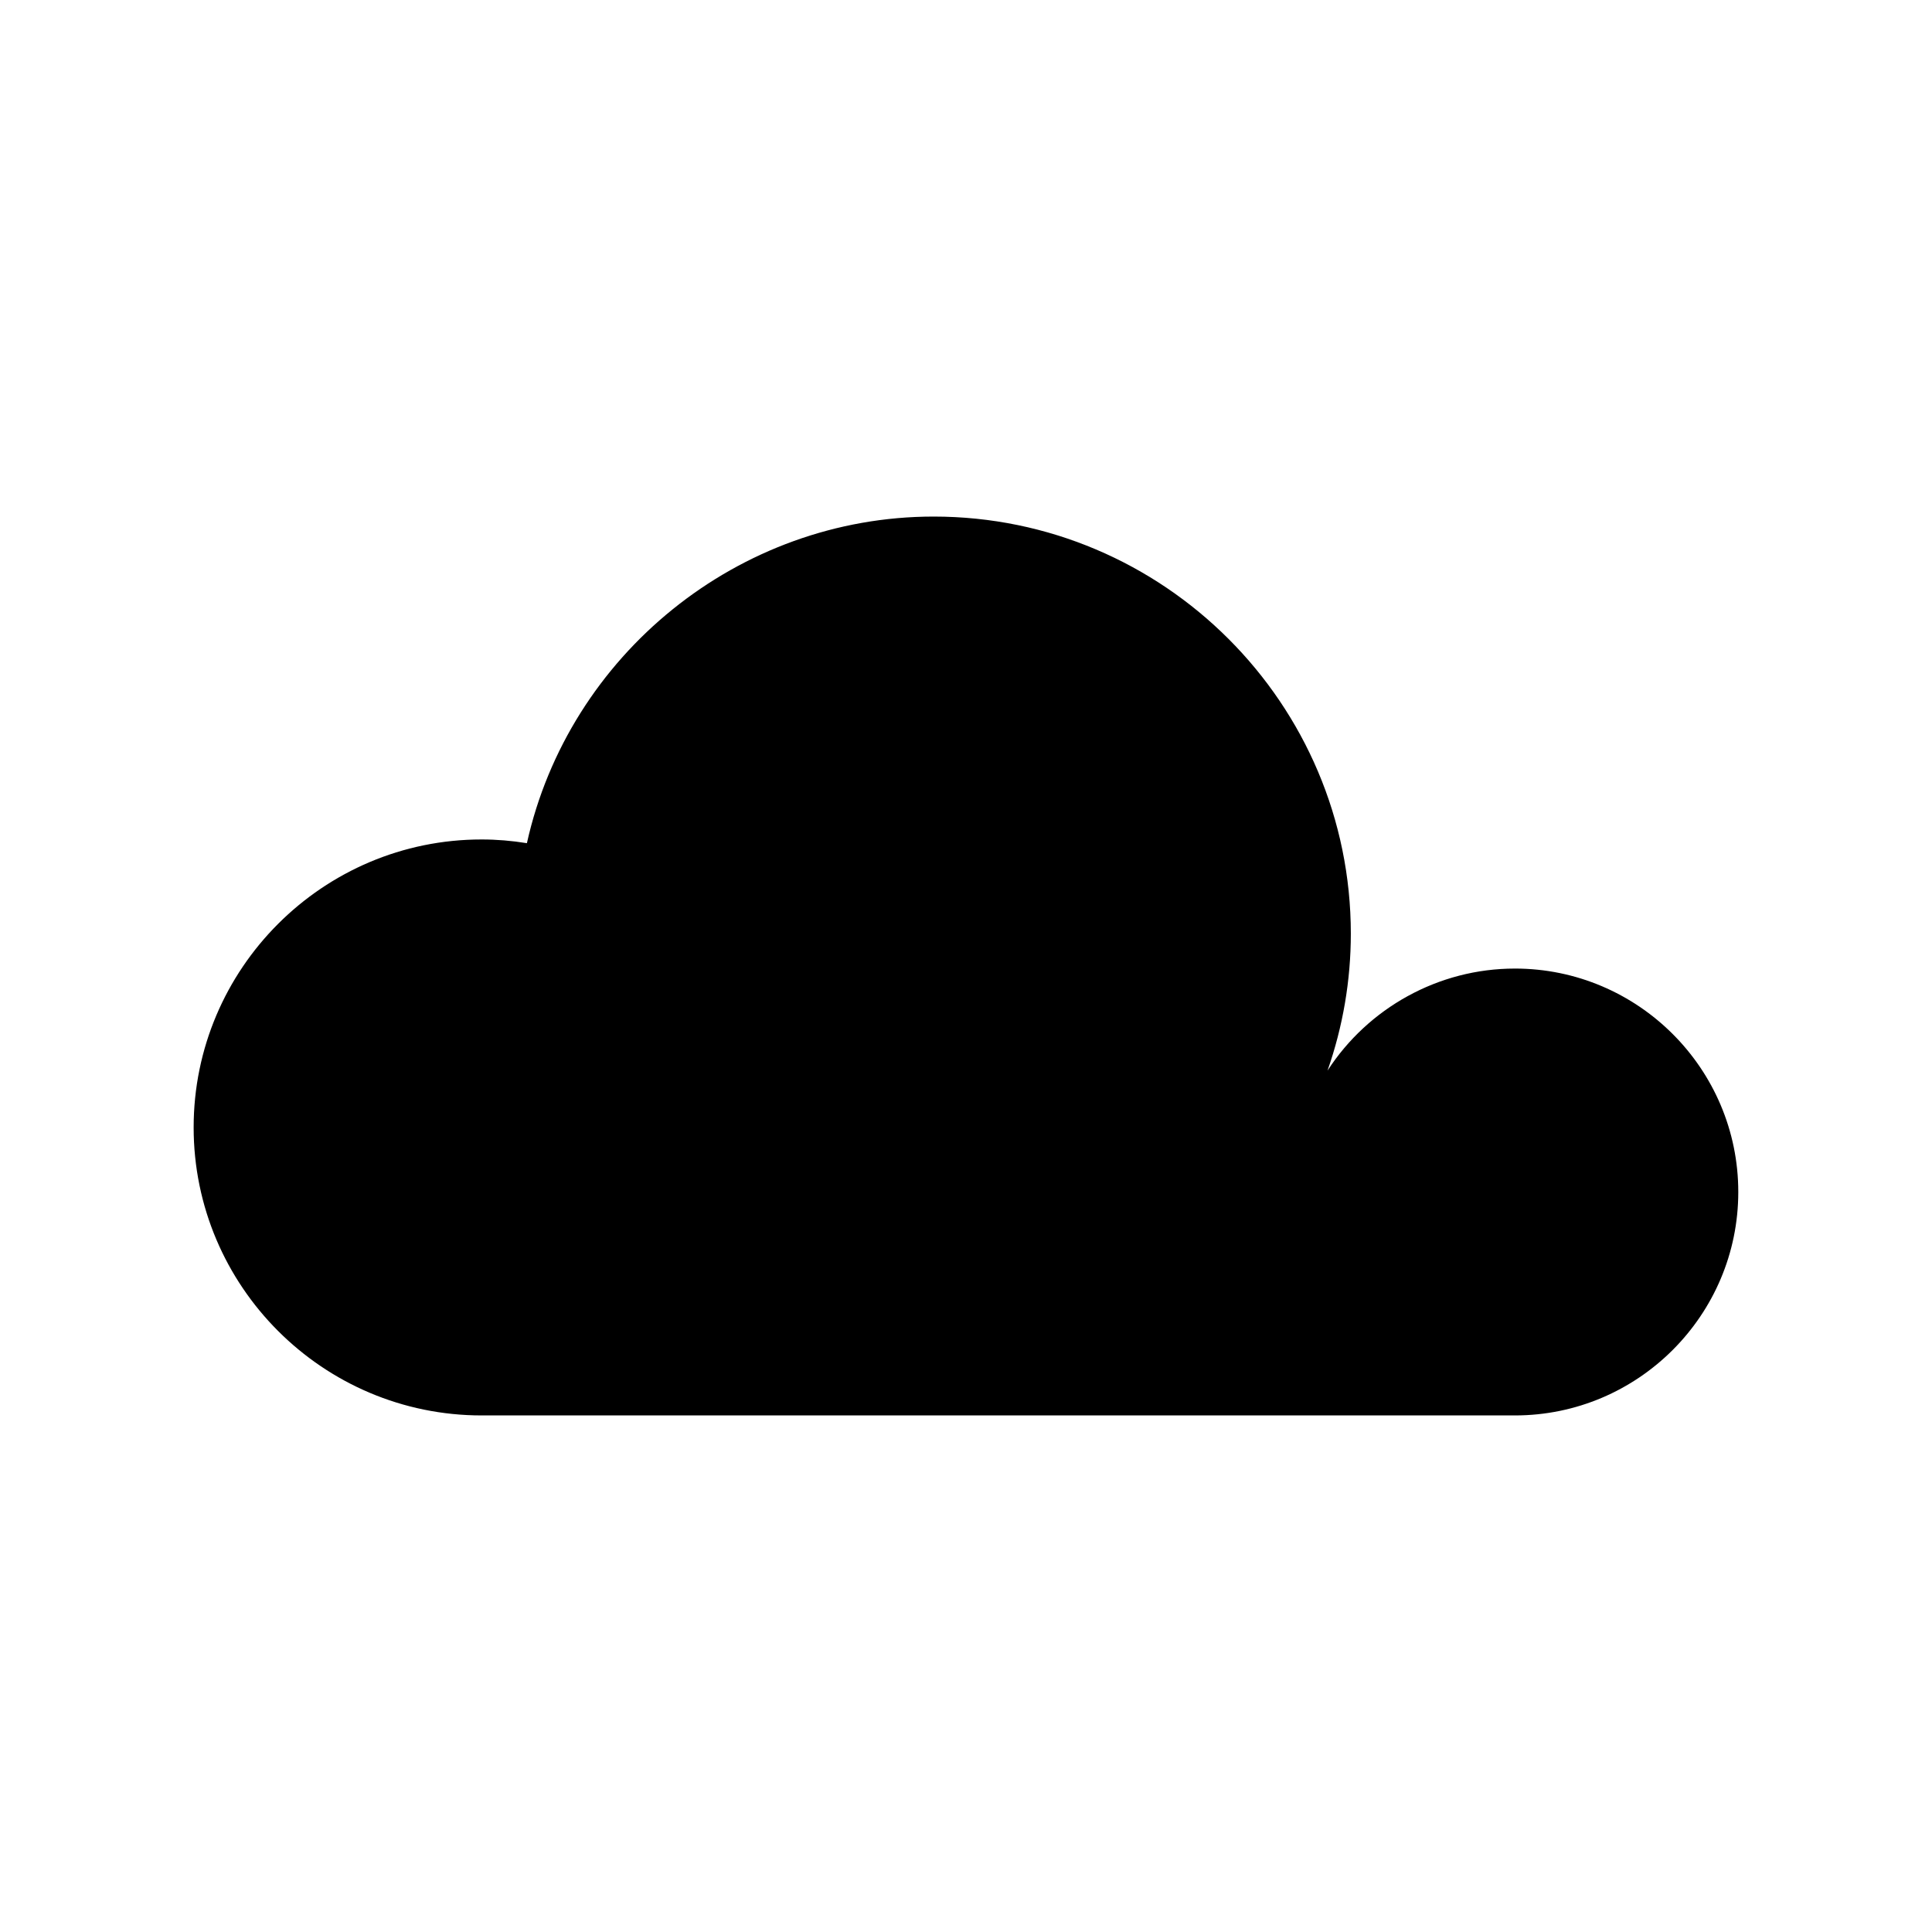
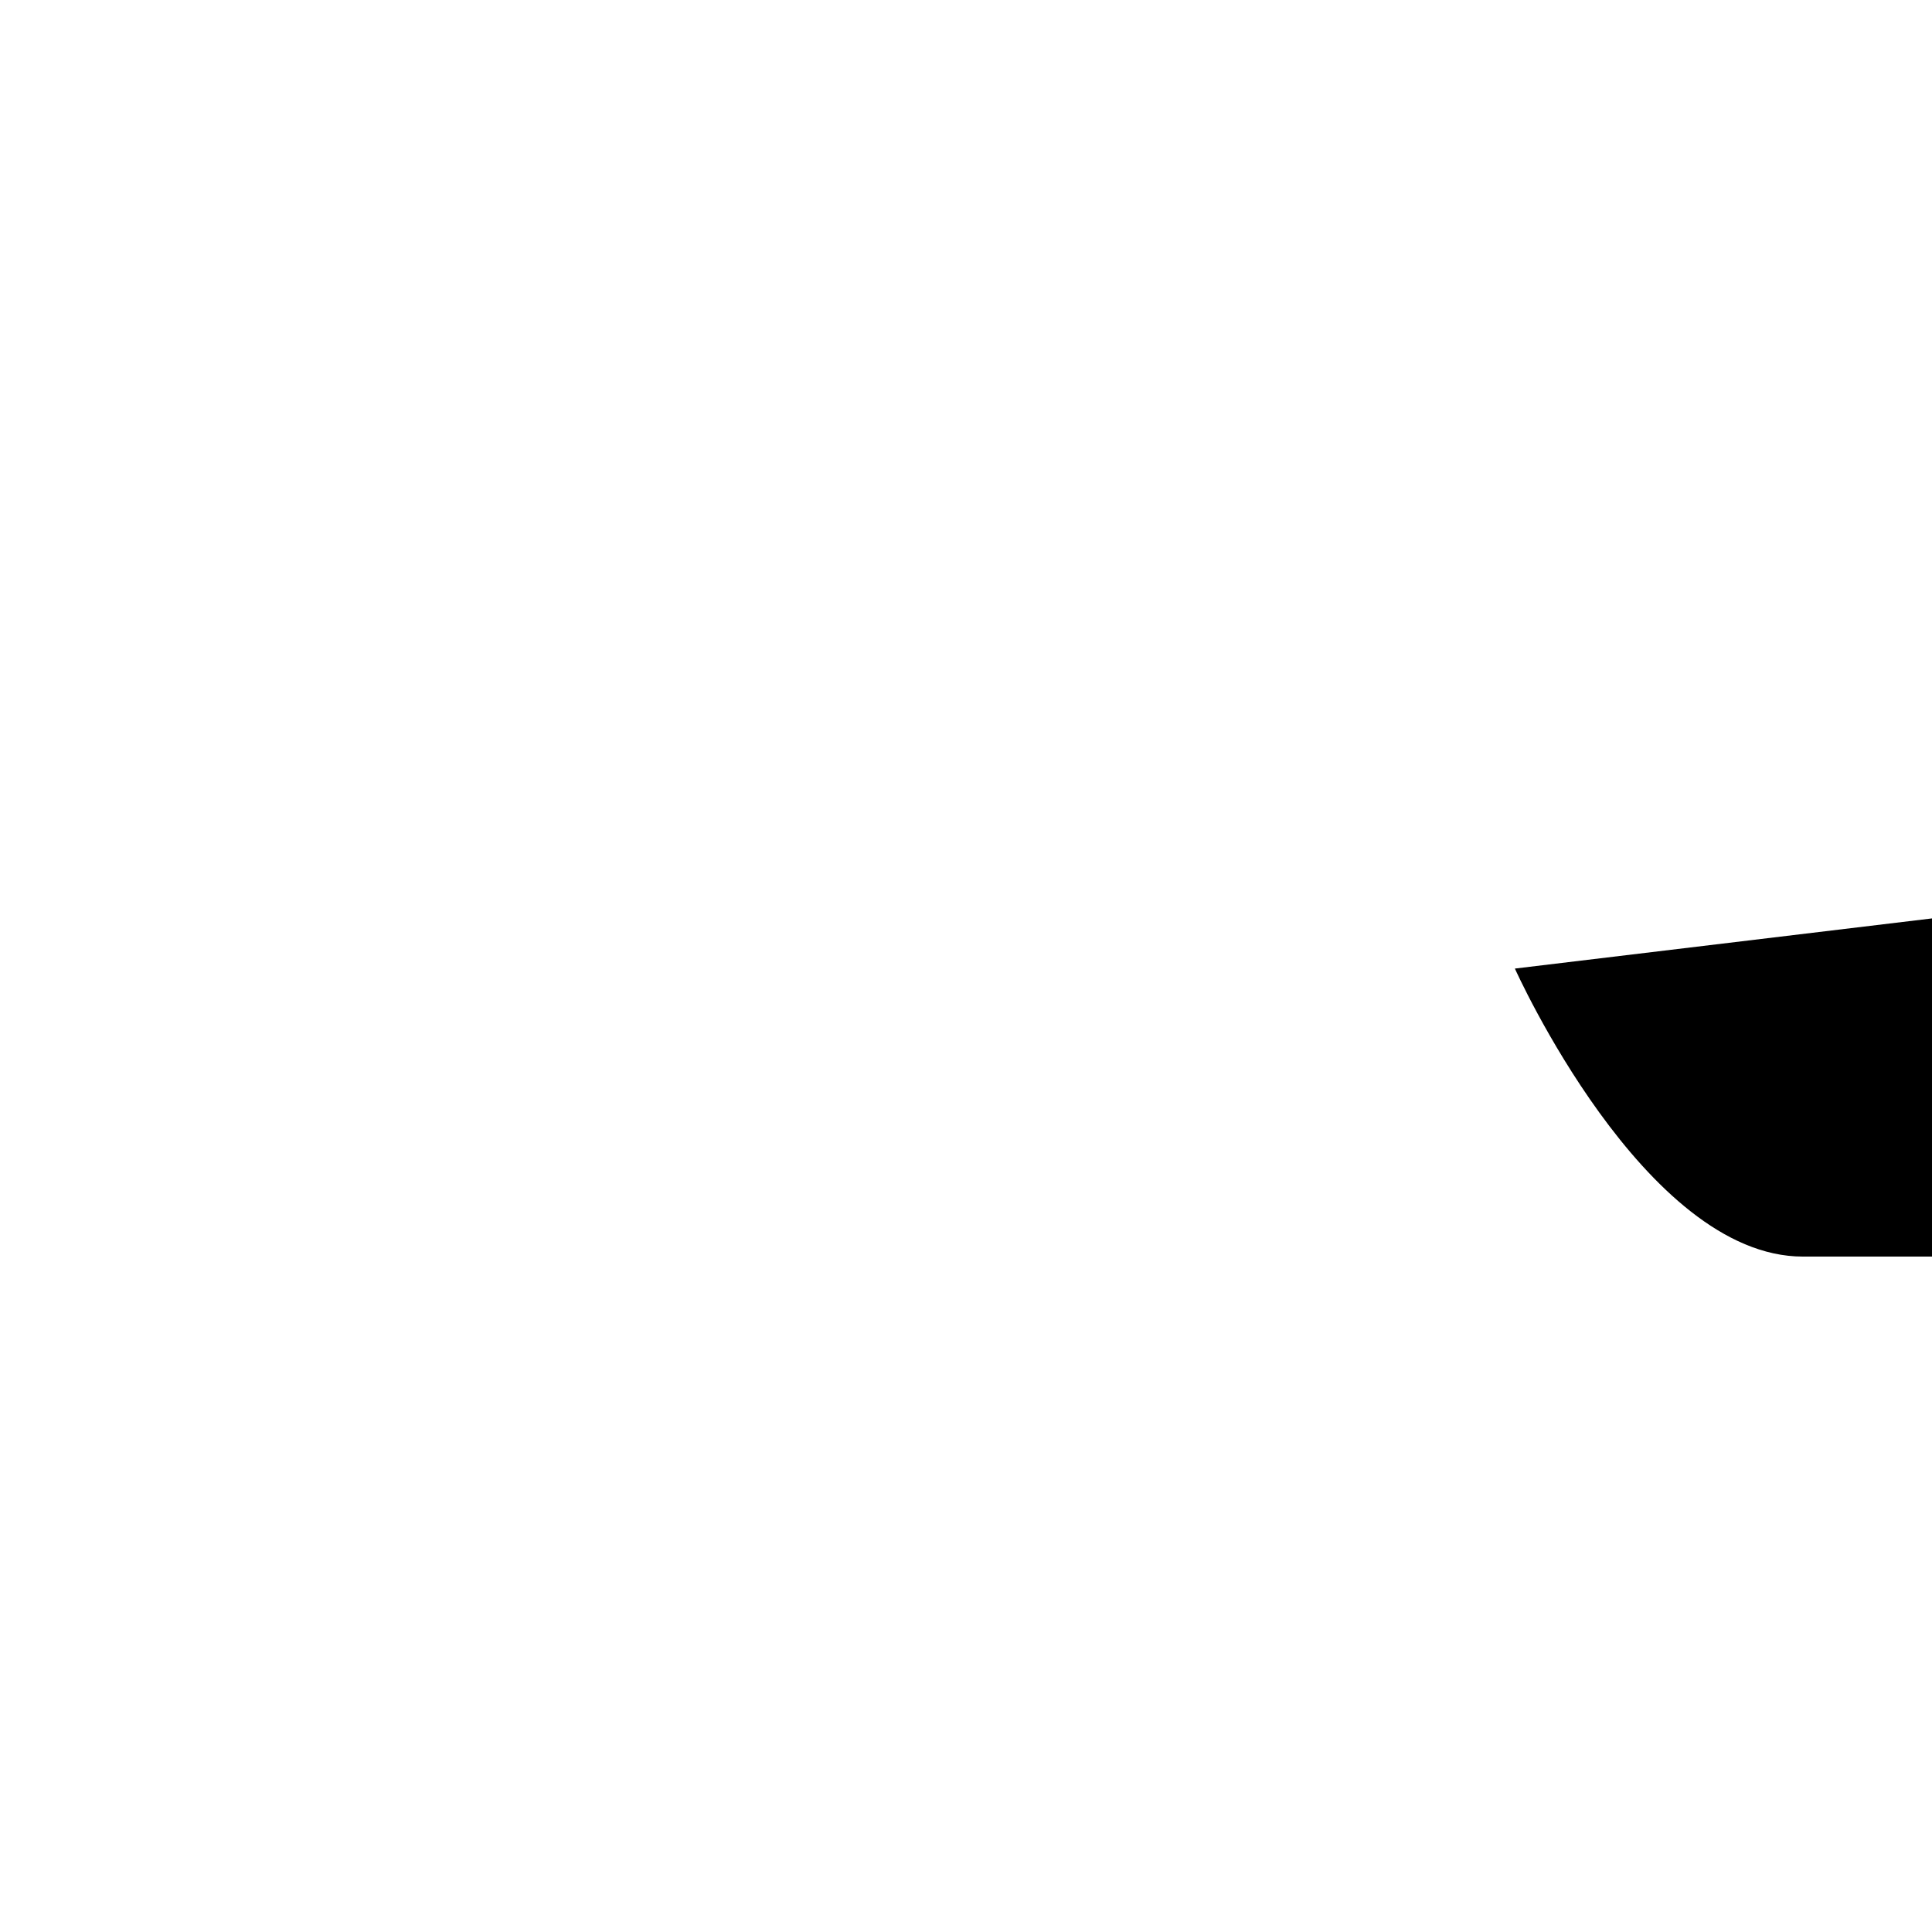
<svg xmlns="http://www.w3.org/2000/svg" fill="#000000" width="800px" height="800px" version="1.1" viewBox="144 144 512 512">
-   <path d="m545.46 400.68c-20.301 0-38.902 10.461-49.656 27.047 4.078-11.645 6.18-23.922 6.18-36.281 0-60.961-49.594-110.55-110.55-110.55-51.773 0-96.707 36.652-107.8 86.555-4.008-0.652-8.016-0.984-11.988-0.984-42.082-0.016-76.328 34.219-76.328 76.309s34.242 76.328 76.328 76.328h273.81c32.645 0 59.207-26.566 59.207-59.215 0-32.645-26.562-59.211-59.207-59.211z" />
+   <path d="m545.46 400.68s34.242 76.328 76.328 76.328h273.81c32.645 0 59.207-26.566 59.207-59.215 0-32.645-26.562-59.211-59.207-59.211z" />
</svg>